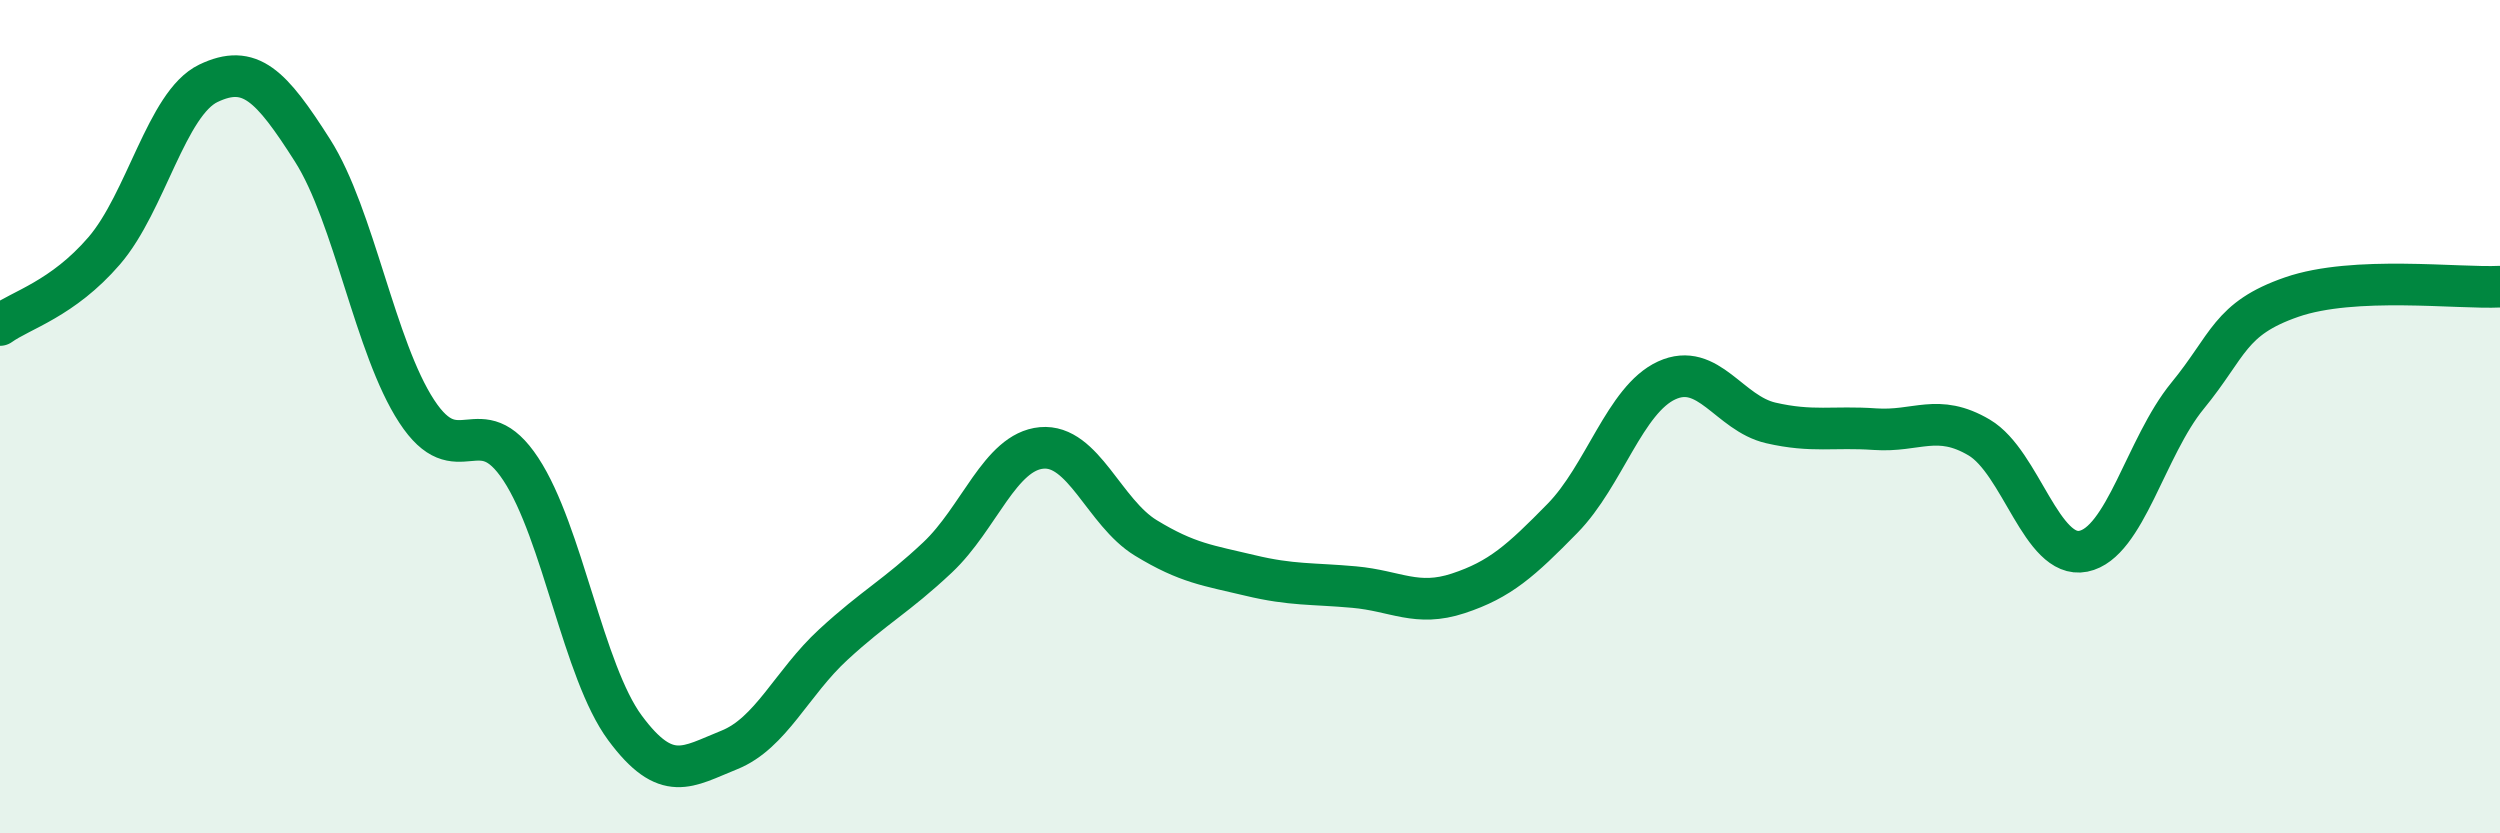
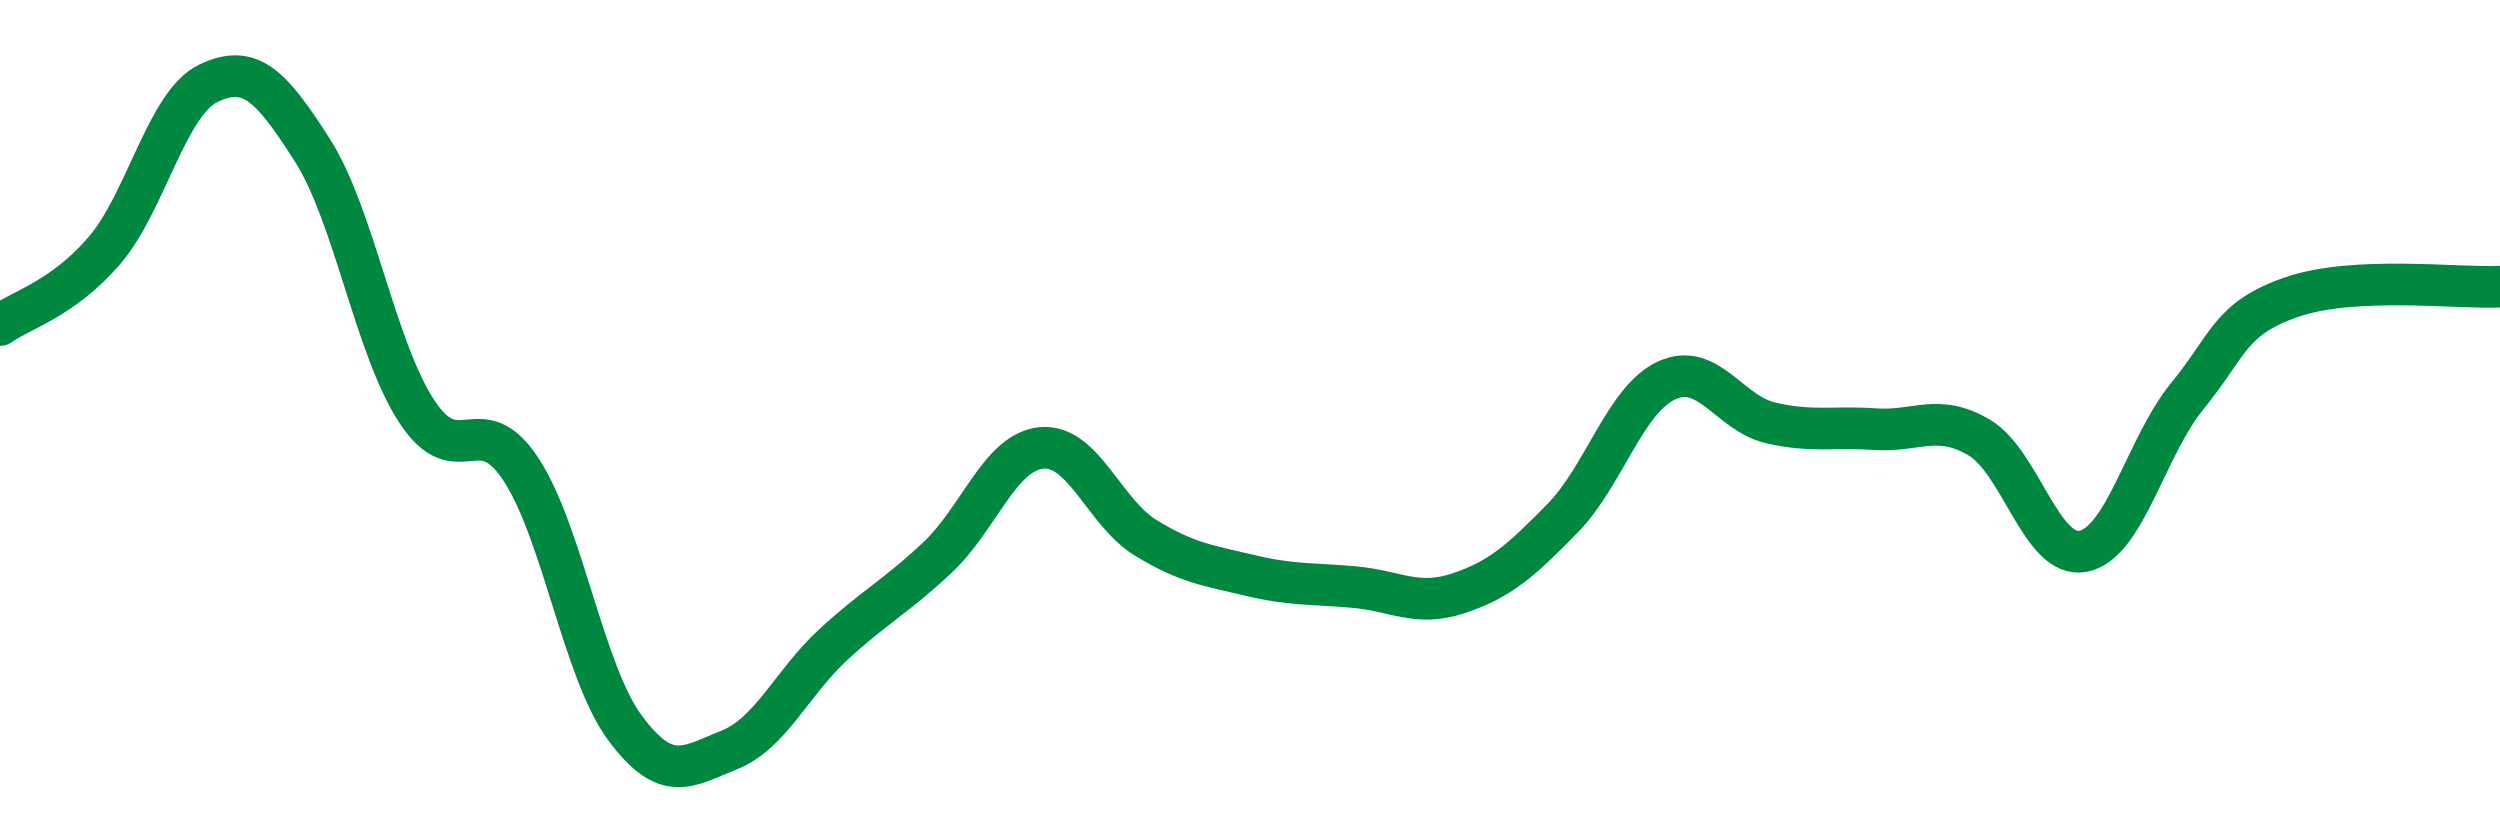
<svg xmlns="http://www.w3.org/2000/svg" width="60" height="20" viewBox="0 0 60 20">
-   <path d="M 0,7.8 C 0.5,7.44 1.5,7.18 2.5,6.02 C 3.5,4.86 4,2.48 5,2 C 6,1.52 6.5,2.04 7.5,3.61 C 8.5,5.18 9,8.34 10,9.87 C 11,11.4 11.5,9.74 12.5,11.26 C 13.5,12.78 14,16.12 15,17.47 C 16,18.82 16.5,18.4 17.5,18 C 18.5,17.6 19,16.39 20,15.47 C 21,14.55 21.5,14.32 22.5,13.38 C 23.5,12.44 24,10.84 25,10.75 C 26,10.66 26.5,12.3 27.5,12.91 C 28.5,13.52 29,13.57 30,13.81 C 31,14.05 31.5,14 32.5,14.09 C 33.5,14.18 34,14.57 35,14.24 C 36,13.91 36.5,13.46 37.5,12.44 C 38.5,11.42 39,9.59 40,9.13 C 41,8.67 41.5,9.92 42.5,10.15 C 43.5,10.38 44,10.23 45,10.3 C 46,10.37 46.5,9.91 47.5,10.5 C 48.5,11.09 49,13.43 50,13.23 C 51,13.03 51.5,10.72 52.5,9.5 C 53.5,8.28 53.5,7.65 55,7.13 C 56.5,6.61 59,6.93 60,6.88L60 20L0 20Z" fill="#008740" opacity="0.1" stroke-linecap="round" stroke-linejoin="round" />
  <path d="M 0,7.8 C 0.5,7.44 1.5,7.18 2.5,6.02 C 3.5,4.86 4,2.48 5,2 C 6,1.52 6.5,2.04 7.5,3.61 C 8.5,5.18 9,8.34 10,9.87 C 11,11.4 11.5,9.74 12.5,11.26 C 13.5,12.78 14,16.12 15,17.47 C 16,18.82 16.5,18.4 17.5,18 C 18.5,17.6 19,16.39 20,15.47 C 21,14.55 21.5,14.32 22.5,13.38 C 23.5,12.44 24,10.84 25,10.75 C 26,10.66 26.5,12.3 27.5,12.91 C 28.5,13.52 29,13.57 30,13.81 C 31,14.05 31.5,14 32.5,14.09 C 33.5,14.18 34,14.57 35,14.24 C 36,13.91 36.5,13.46 37.5,12.44 C 38.5,11.42 39,9.59 40,9.13 C 41,8.67 41.5,9.92 42.5,10.15 C 43.5,10.38 44,10.23 45,10.3 C 46,10.37 46.5,9.91 47.5,10.5 C 48.5,11.09 49,13.43 50,13.23 C 51,13.03 51.5,10.72 52.5,9.5 C 53.5,8.28 53.5,7.65 55,7.13 C 56.5,6.61 59,6.93 60,6.88" stroke="#008740" stroke-width="1" fill="none" stroke-linecap="round" stroke-linejoin="round" />
</svg>